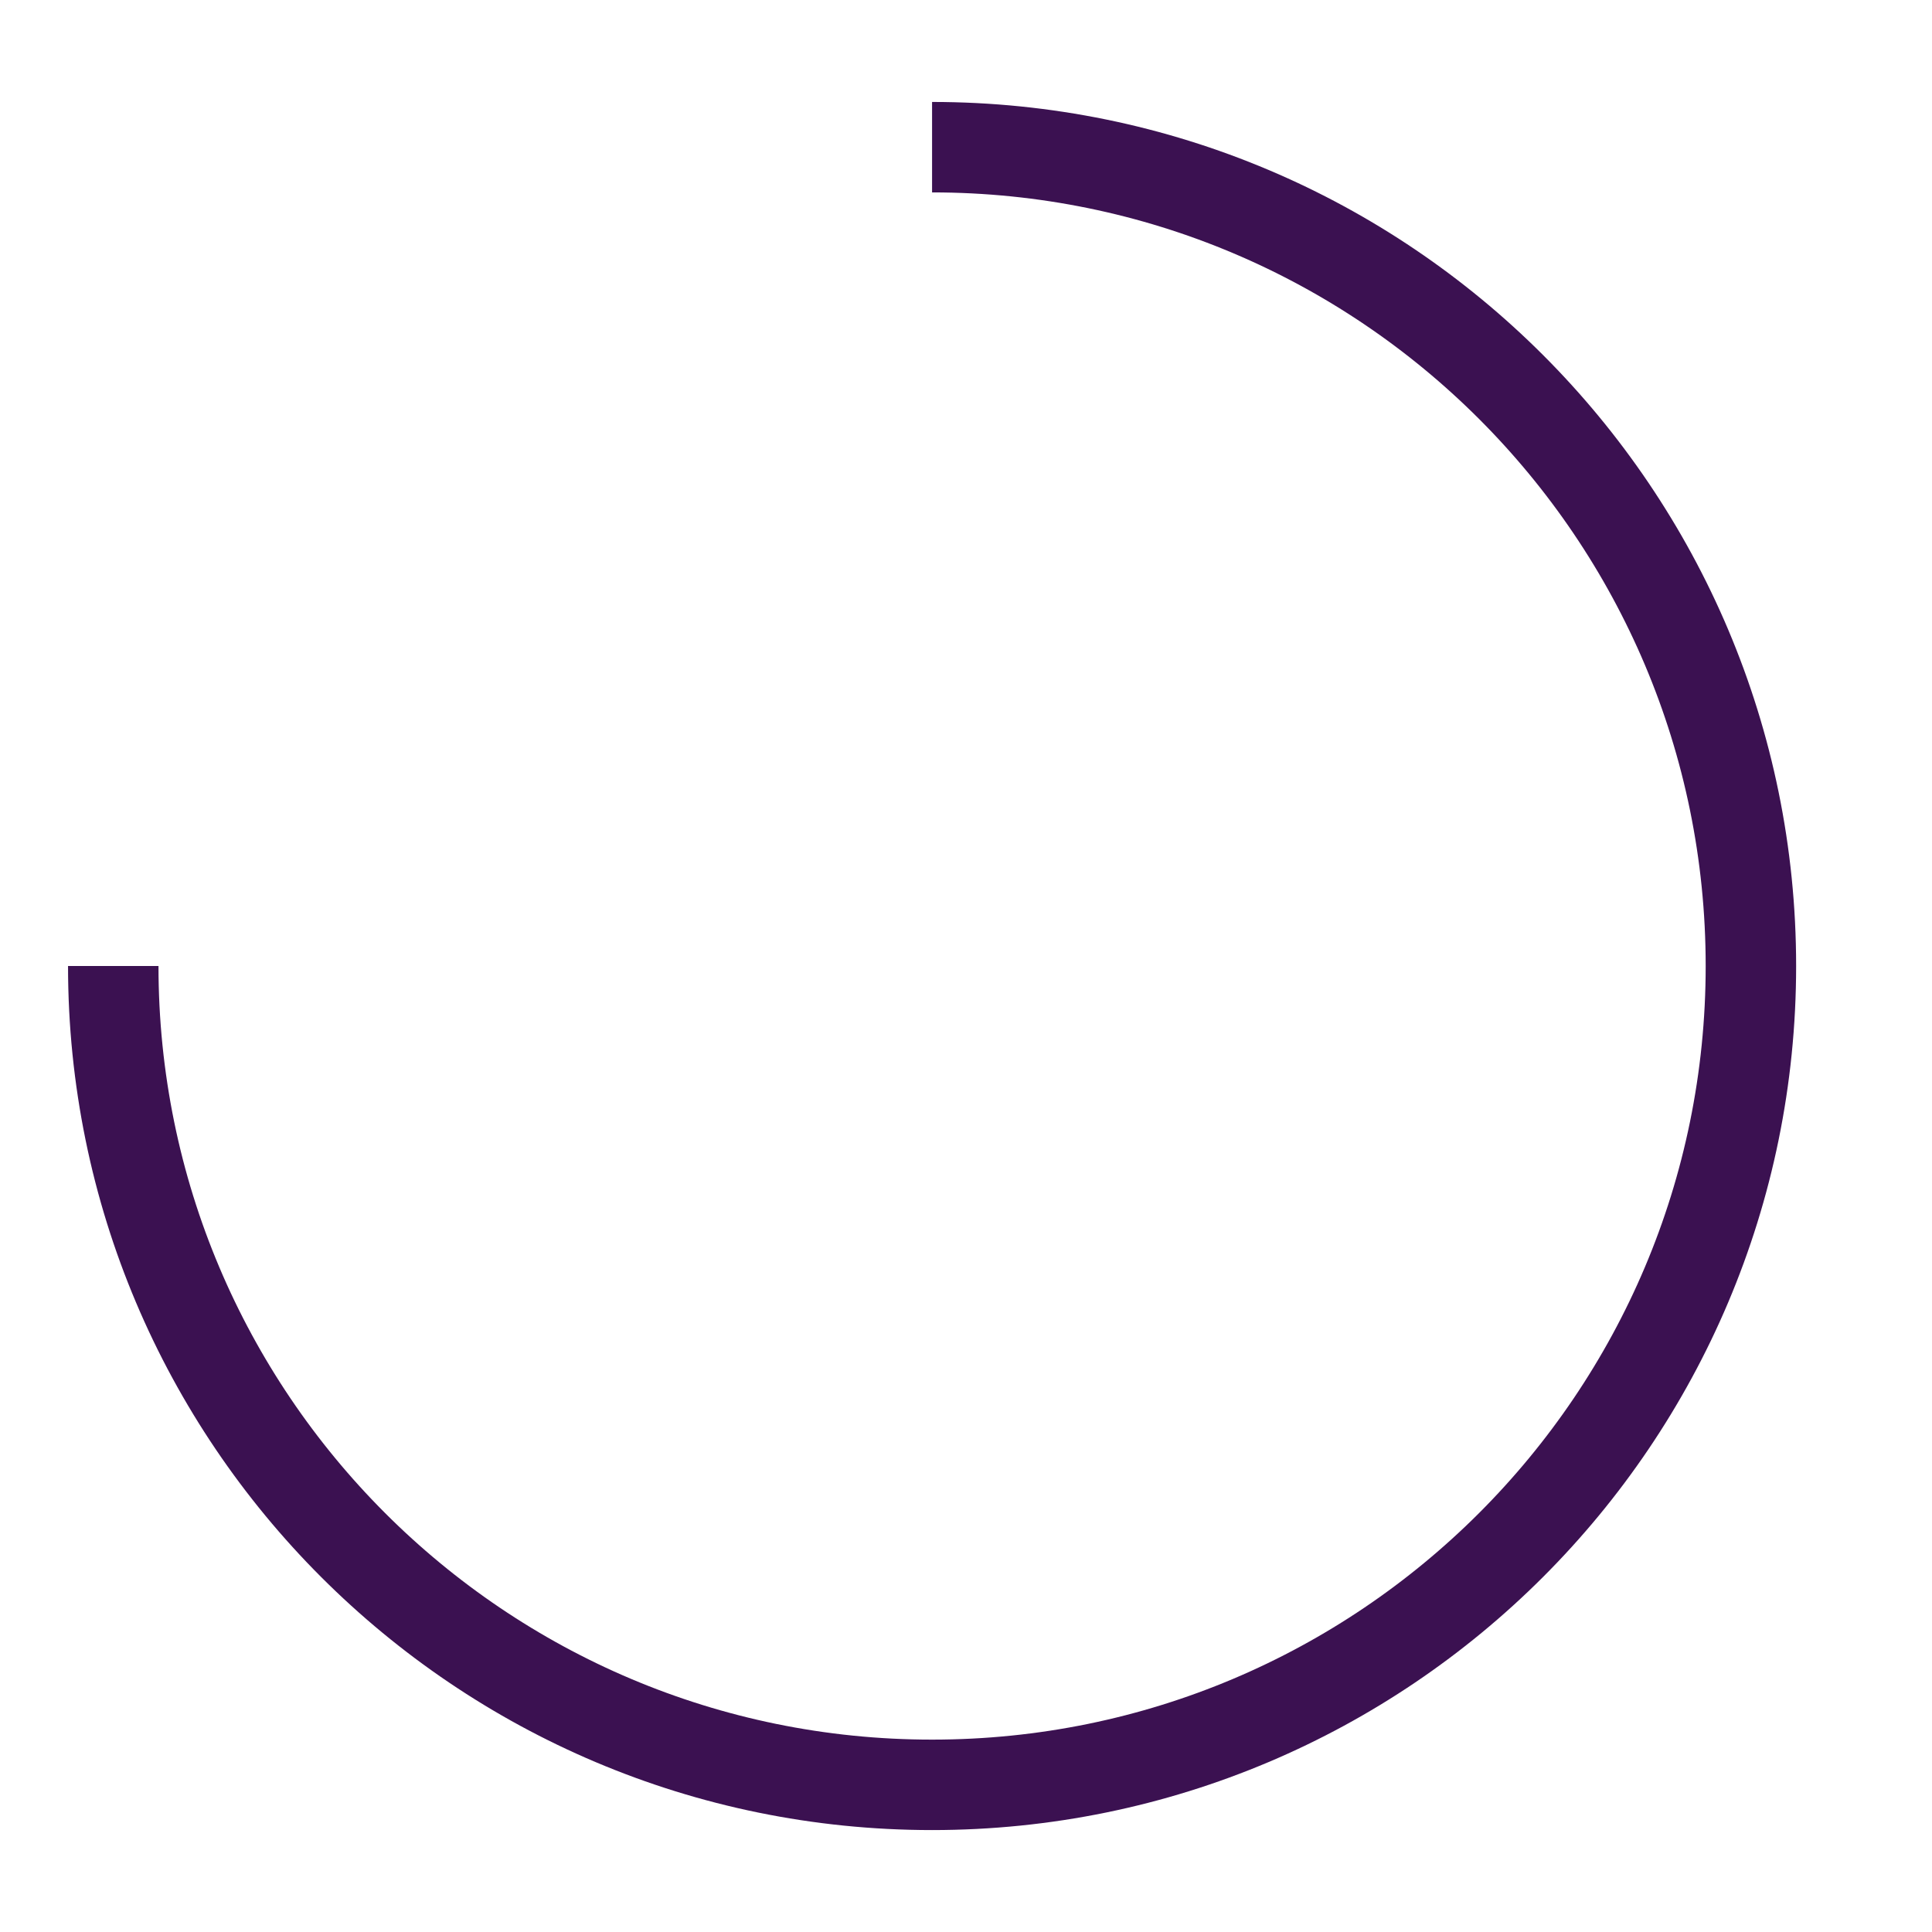
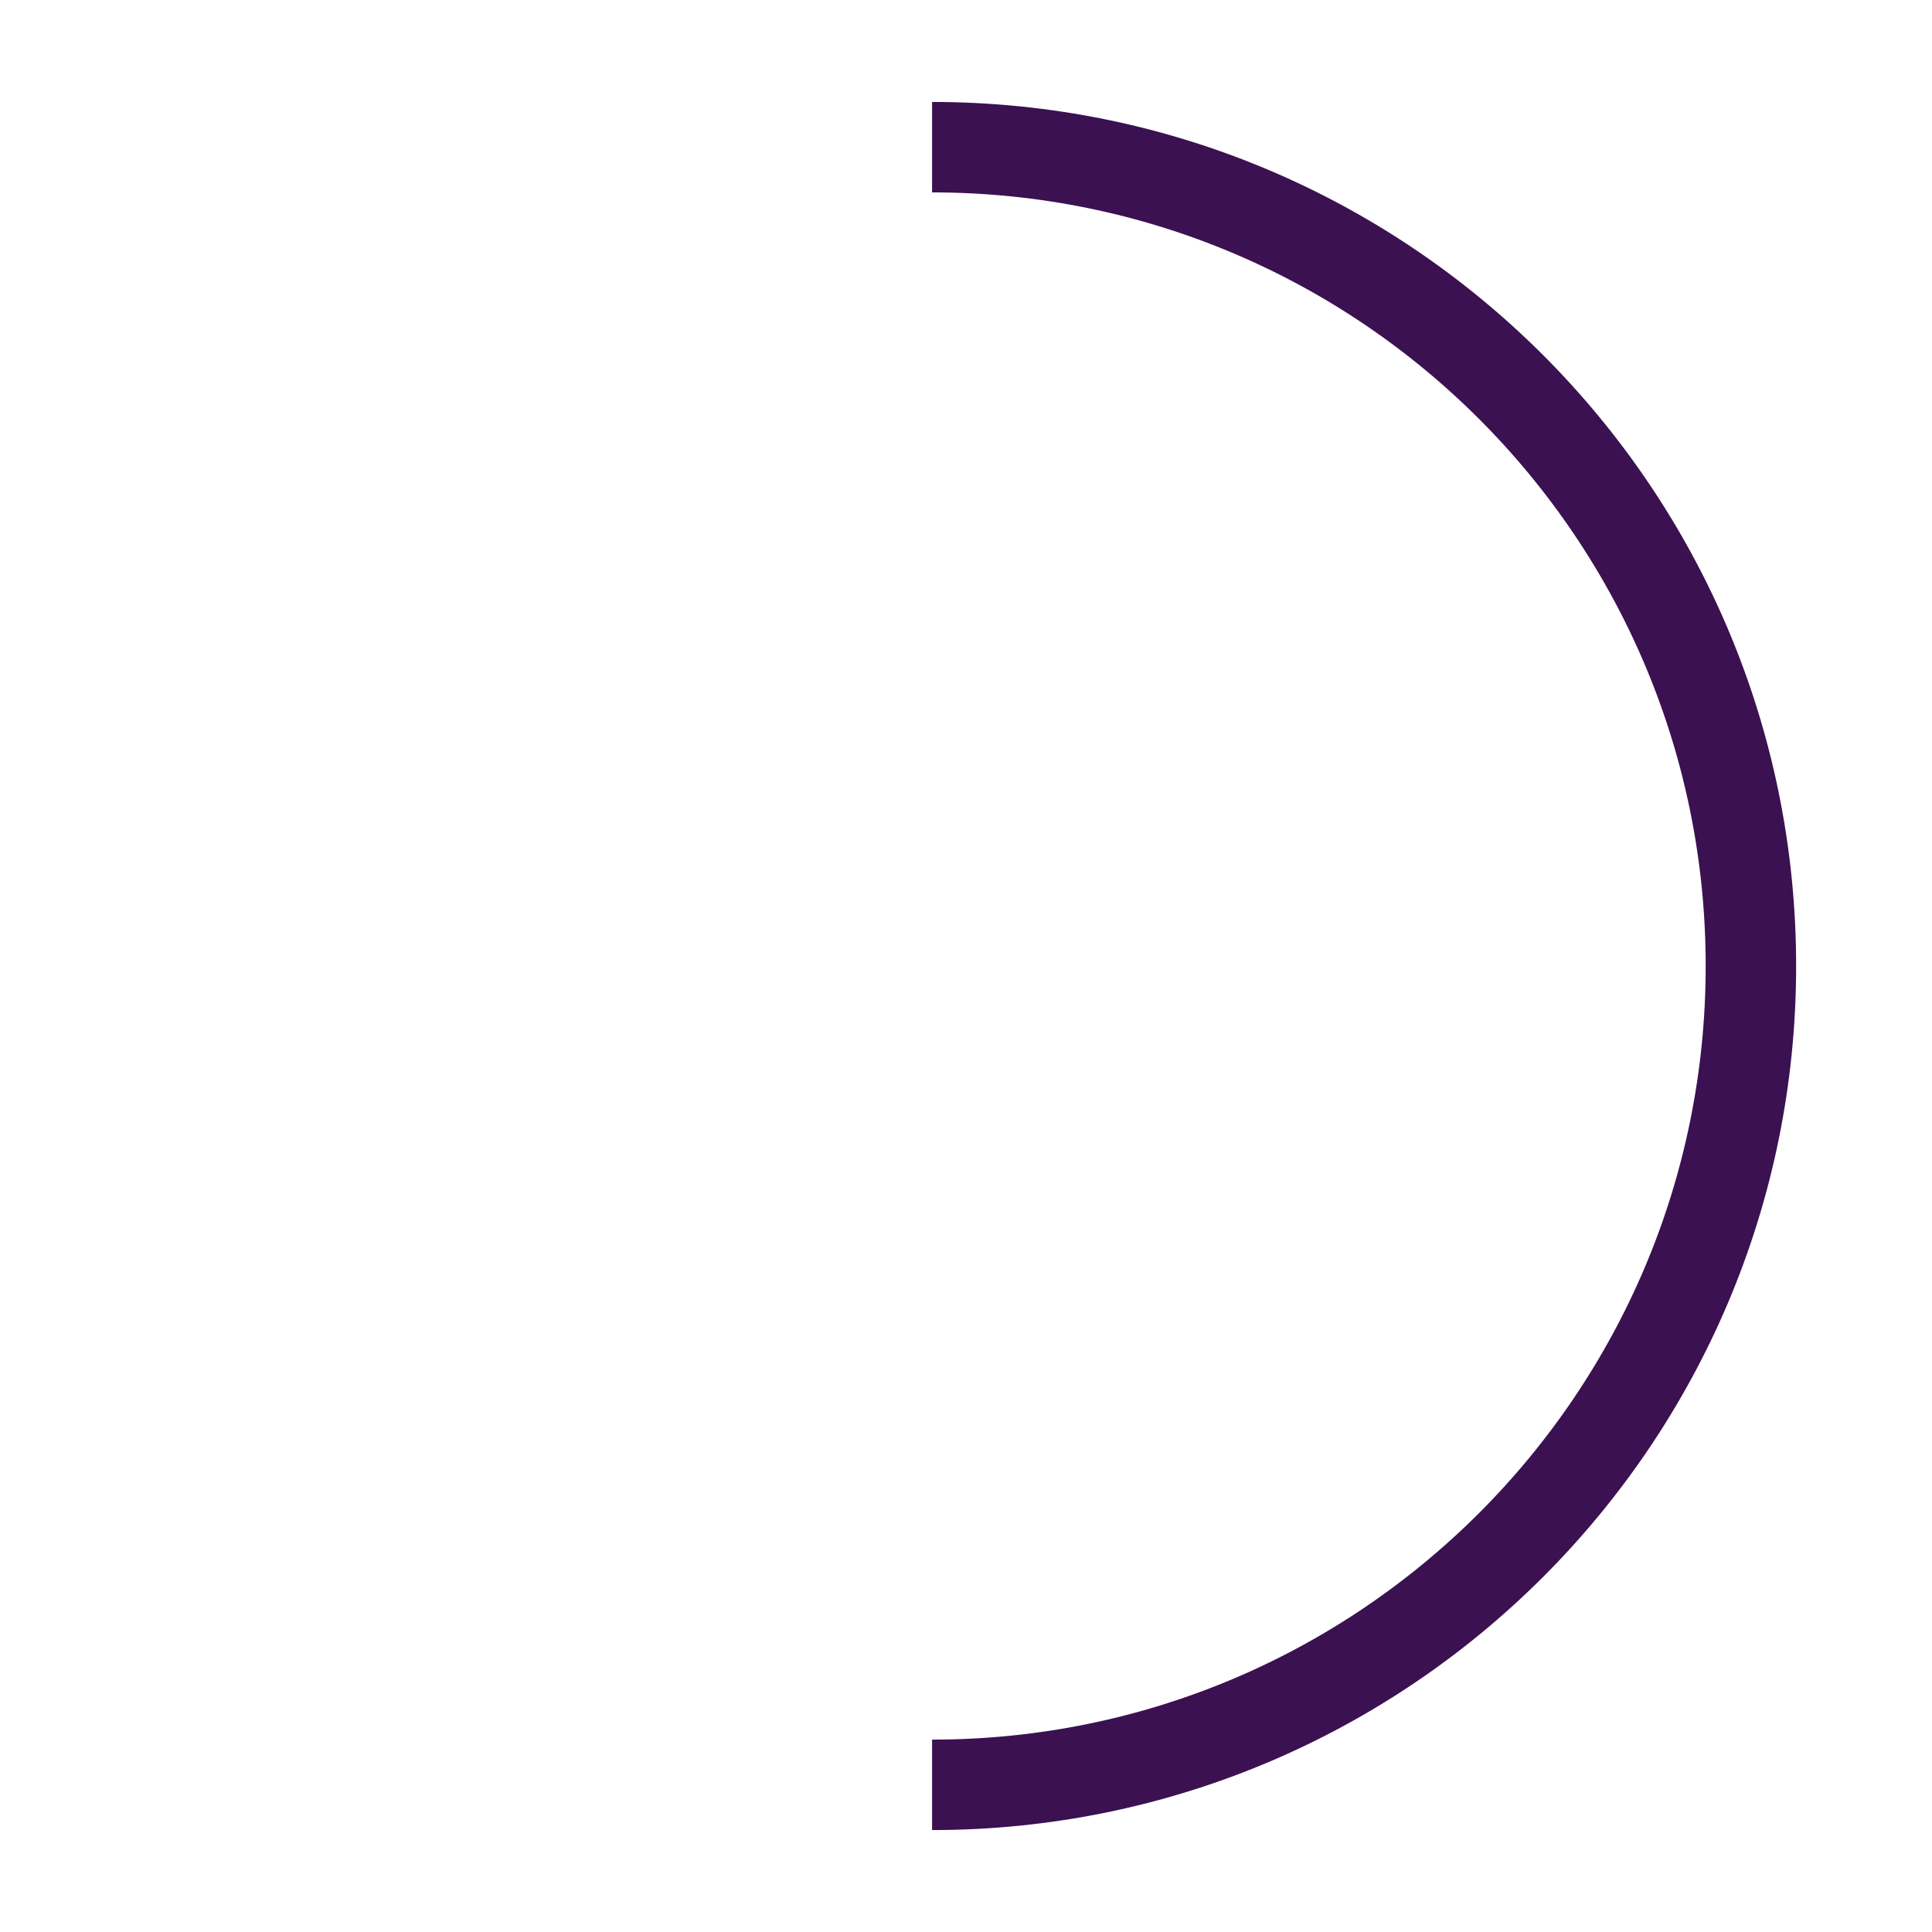
<svg xmlns="http://www.w3.org/2000/svg" id="a" width="854.43" height="854.43" viewBox="0 0 854.43 854.43">
-   <path d="M412.21,65.09c200,0,362.13,162.13,362.13,362.13s-162.13,362.13-362.13,362.13S50.09,627.21,50.09,427.21" fill="none" stroke="#3b1151" stroke-miterlimit="10" stroke-width="40" />
+   <path d="M412.21,65.09c200,0,362.13,162.13,362.13,362.13s-162.13,362.13-362.13,362.13" fill="none" stroke="#3b1151" stroke-miterlimit="10" stroke-width="40" />
</svg>